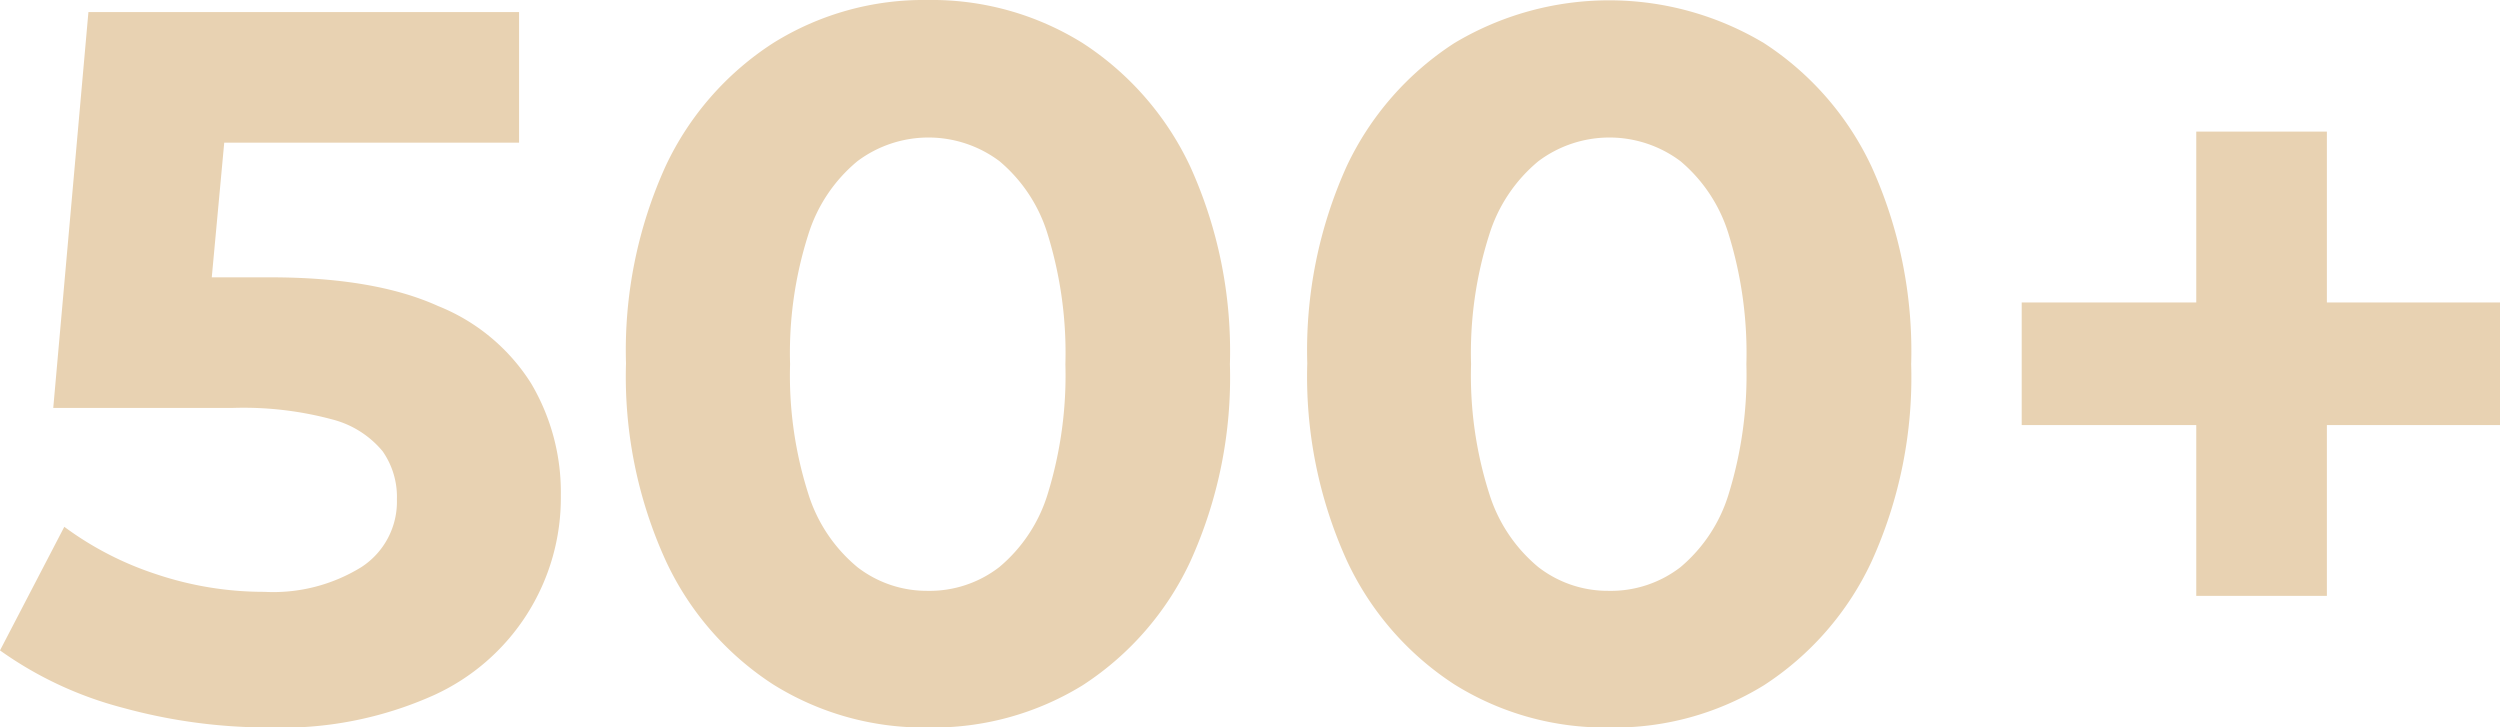
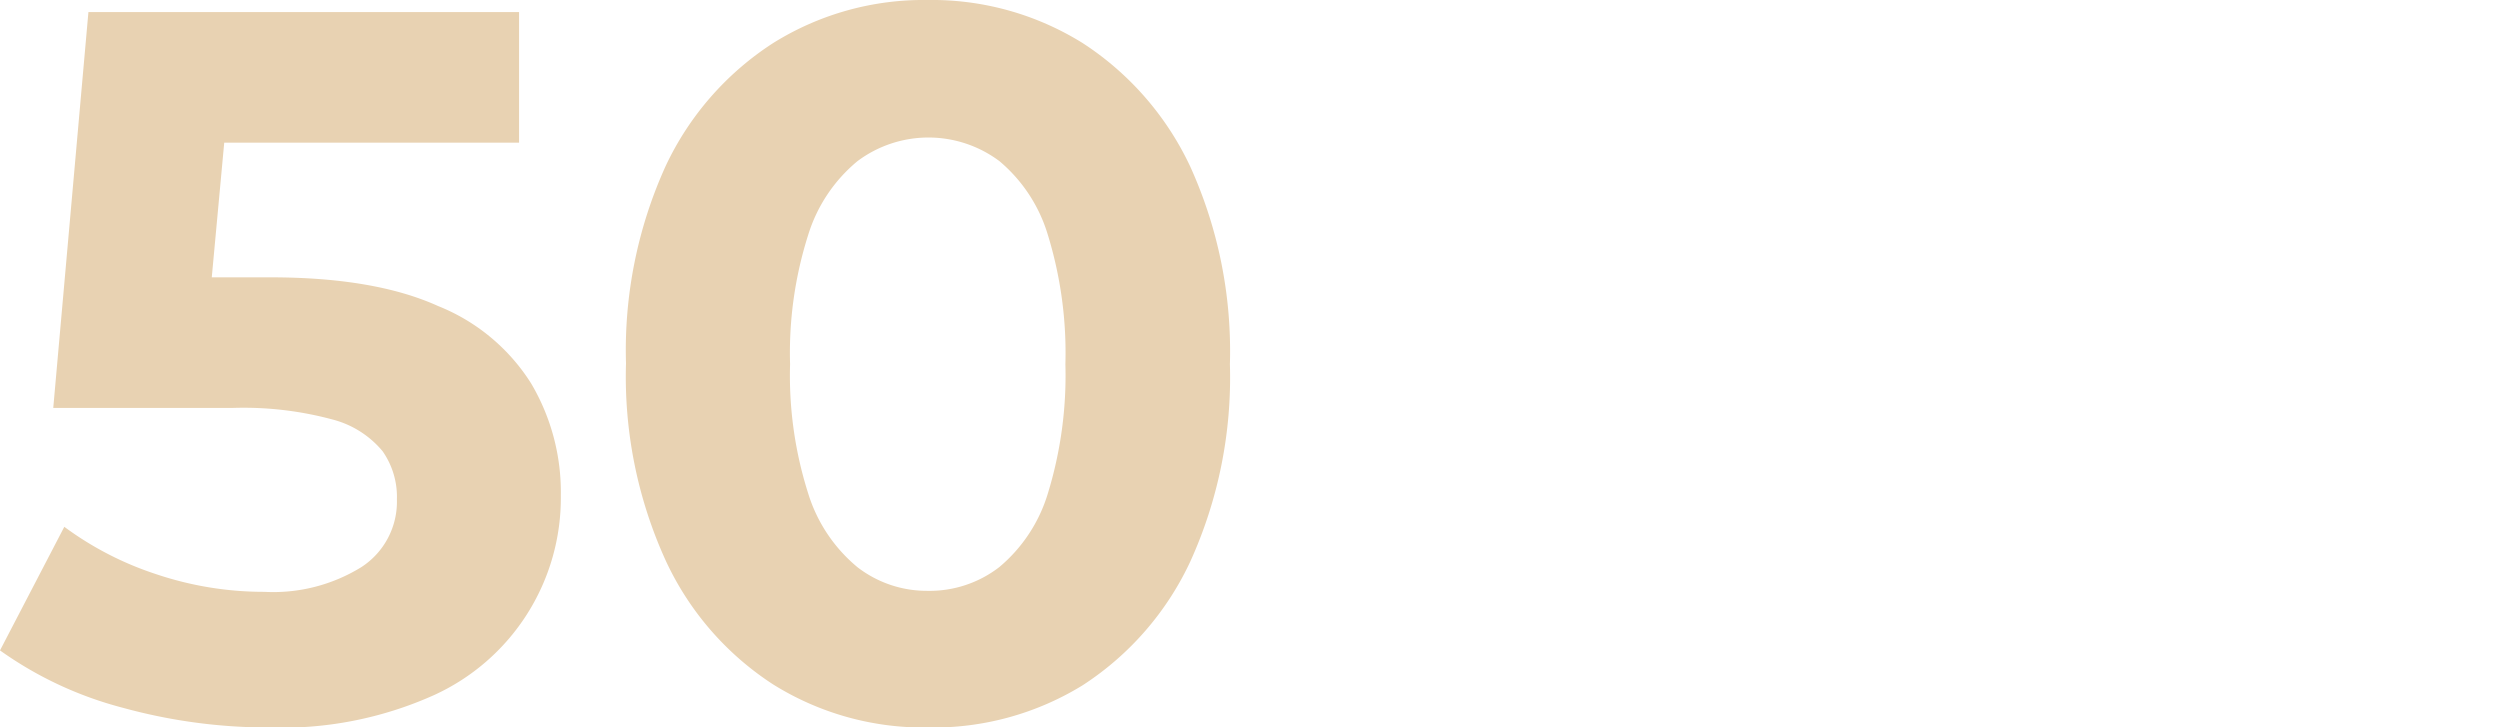
<svg xmlns="http://www.w3.org/2000/svg" viewBox="0 0 174.16 50.68">
  <defs>
    <style>.cls-1{fill:#e8d2b2;}</style>
  </defs>
  <g id="Слой_2" data-name="Слой 2">
    <g id="Слой_1-2" data-name="Слой 1">
      <path class="cls-1" d="M18.69,50.68A38.32,38.32,0,0,1,8.57,49.31a26,26,0,0,1-8.57-4l4.48-8.61A22.52,22.52,0,0,0,10.88,40a23.57,23.57,0,0,0,7.53,1.23,11.69,11.69,0,0,0,6.76-1.72,5.43,5.43,0,0,0,2.48-4.72,5.54,5.54,0,0,0-1-3.36,6.73,6.73,0,0,0-3.5-2.21,23.76,23.76,0,0,0-7-.8H3.71L6.16.84h30v9.1H10.22L16.1,4.76,14.28,24.43,8.47,19.32H18.83q7.28,0,11.69,2A13.64,13.64,0,0,1,37,26.71a14.89,14.89,0,0,1,2.07,7.8A15.1,15.1,0,0,1,30.2,48.44,25.9,25.9,0,0,1,18.69,50.68Z" />
      <path class="cls-1" d="M64.61,50.68a19.79,19.79,0,0,1-10.75-3,20.58,20.58,0,0,1-7.48-8.62,30.89,30.89,0,0,1-2.77-13.75,31,31,0,0,1,2.77-13.76A20.62,20.62,0,0,1,53.86,3,19.79,19.79,0,0,1,64.61,0,19.87,19.87,0,0,1,75.42,3a20.73,20.73,0,0,1,7.5,8.61,31.11,31.11,0,0,1,2.76,13.76,31,31,0,0,1-2.76,13.75,20.69,20.69,0,0,1-7.5,8.62A19.87,19.87,0,0,1,64.61,50.68Zm0-9.52a7.94,7.94,0,0,0,5-1.65A10.73,10.73,0,0,0,73,34.37a28,28,0,0,0,1.22-9,28,28,0,0,0-1.22-9,10.73,10.73,0,0,0-3.37-5.14,8.25,8.25,0,0,0-9.9,0,10.8,10.8,0,0,0-3.43,5.14,27.09,27.09,0,0,0-1.26,9,27.09,27.09,0,0,0,1.26,9,10.8,10.8,0,0,0,3.43,5.14A7.9,7.9,0,0,0,64.61,41.16Z" />
-       <path class="cls-1" d="M112.07,50.68a19.79,19.79,0,0,1-10.75-3,20.67,20.67,0,0,1-7.49-8.62,31,31,0,0,1-2.76-13.75,31.11,31.11,0,0,1,2.76-13.76A20.71,20.71,0,0,1,101.32,3a21,21,0,0,1,21.56,0,20.73,20.73,0,0,1,7.5,8.61,31.11,31.11,0,0,1,2.76,13.76,31,31,0,0,1-2.76,13.75,20.69,20.69,0,0,1-7.5,8.62A19.87,19.87,0,0,1,112.07,50.68Zm0-9.52a7.94,7.94,0,0,0,5-1.65,10.73,10.73,0,0,0,3.37-5.14,28,28,0,0,0,1.22-9,28,28,0,0,0-1.22-9,10.73,10.73,0,0,0-3.37-5.14,8.25,8.25,0,0,0-9.9,0,10.8,10.8,0,0,0-3.43,5.14,27.09,27.09,0,0,0-1.26,9,27.09,27.09,0,0,0,1.26,9,10.8,10.8,0,0,0,3.43,5.14A7.9,7.9,0,0,0,112.07,41.16Z" />
-       <path class="cls-1" d="M140.84,29.61V21.07h33.32v8.54ZM153,41.51V9.17h9.1V41.51Z" />
    </g>
  </g>
</svg>